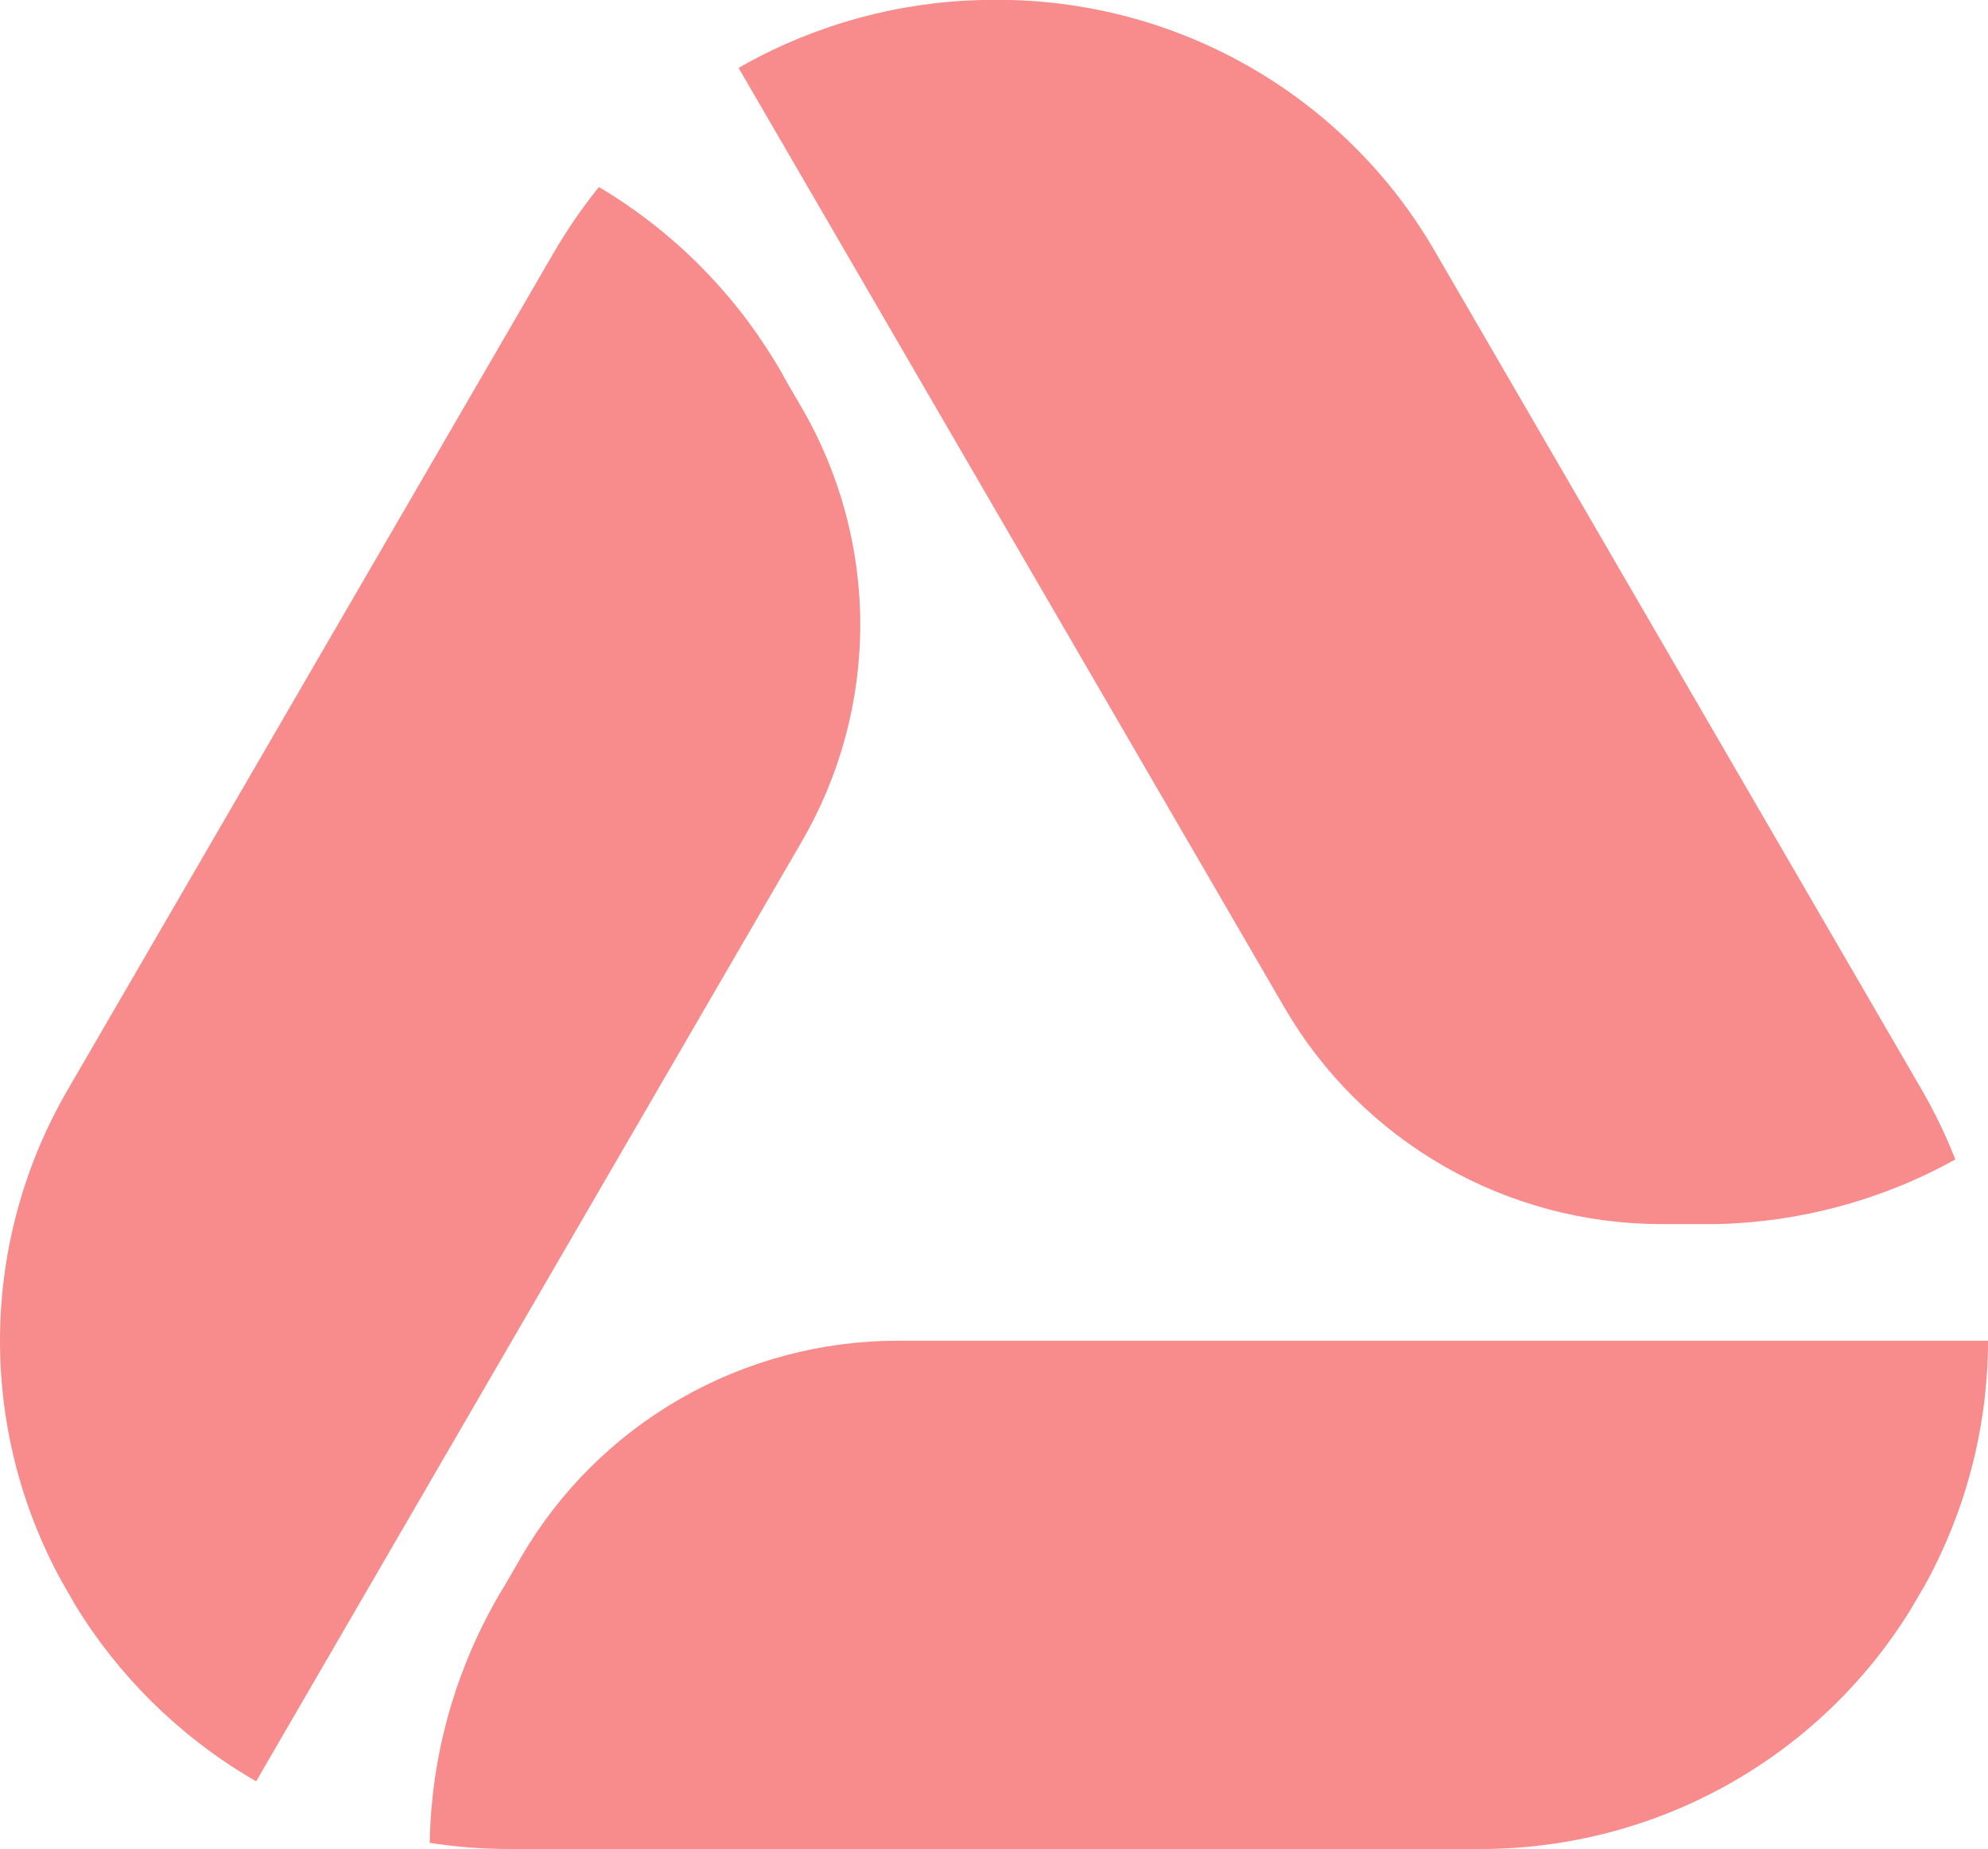
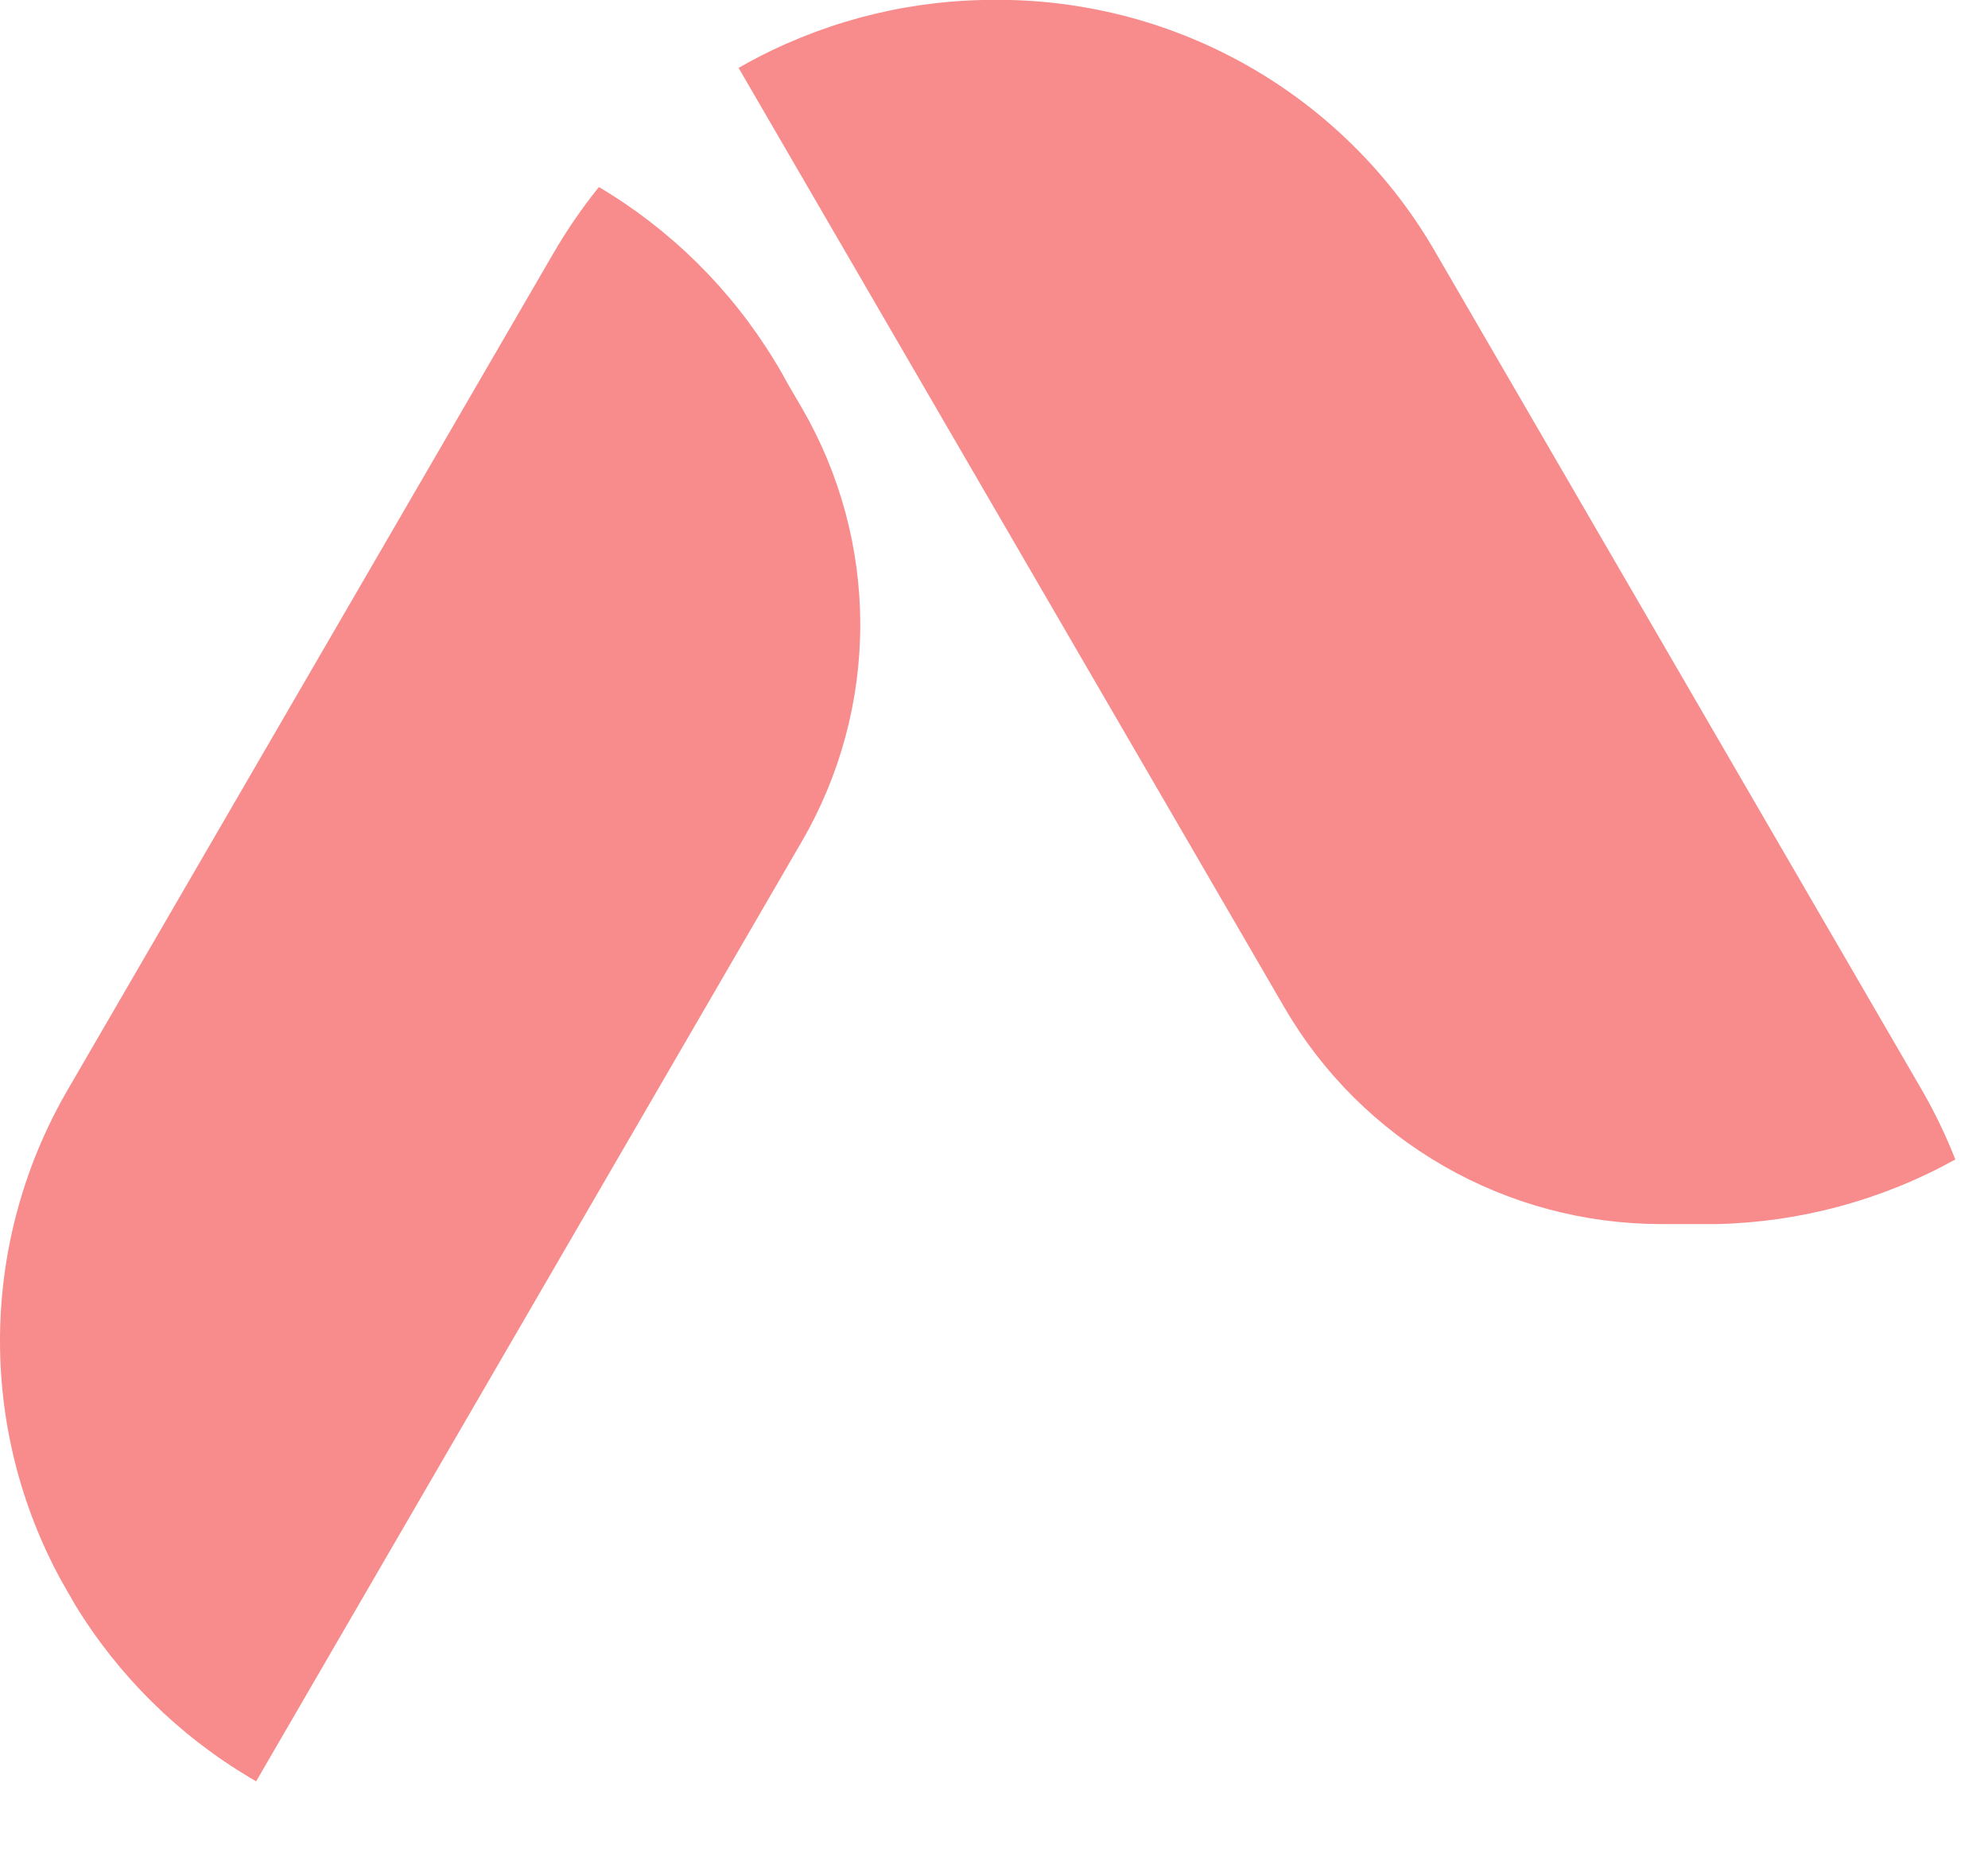
<svg xmlns="http://www.w3.org/2000/svg" width="100" height="93" viewBox="0 0 100 93" fill="none">
-   <path d="M100 67.434V67.764C99.94 71.947 98.852 76.051 96.832 79.719L96.142 80.901C93.867 84.613 90.666 87.677 86.85 89.797C83.035 91.917 78.734 93.02 74.364 93H25.657C24.304 93.002 22.953 92.899 21.617 92.69C21.686 88.506 22.783 84.401 24.811 80.736C25.029 80.333 25.263 79.941 25.501 79.554L26.212 78.321C28.134 75.011 30.897 72.262 34.225 70.351C37.553 68.44 41.327 67.434 45.169 67.434H100Z" fill="#F88B8B" />
  <path d="M12.885 89.595L12.6 89.43C8.992 87.287 5.965 84.299 3.784 80.726L3.1 79.534C1.005 75.715 -0.062 71.422 0.003 67.072C0.067 62.722 1.261 58.462 3.468 54.706L27.84 12.734C28.517 11.569 29.281 10.457 30.127 9.406C33.734 11.551 36.761 14.541 38.942 18.115C39.185 18.502 39.408 18.899 39.626 19.302L40.342 20.53C42.262 23.841 43.273 27.596 43.273 31.419C43.273 35.242 42.262 38.997 40.342 42.308L12.885 89.595Z" fill="#F88B8B" />
  <path d="M37.153 3.416L37.444 3.25C41.111 1.208 45.226 0.092 49.427 0H50.807C55.178 0.104 59.449 1.332 63.203 3.563C66.957 5.794 70.068 8.953 72.233 12.734L96.605 54.706C97.281 55.863 97.867 57.071 98.357 58.318C94.686 60.355 90.571 61.471 86.368 61.568C85.907 61.568 85.451 61.568 84.989 61.568H83.563C79.721 61.567 75.947 60.56 72.621 58.648C69.294 56.736 66.531 53.987 64.61 50.677L37.153 3.416Z" fill="#F88B8B" />
</svg>